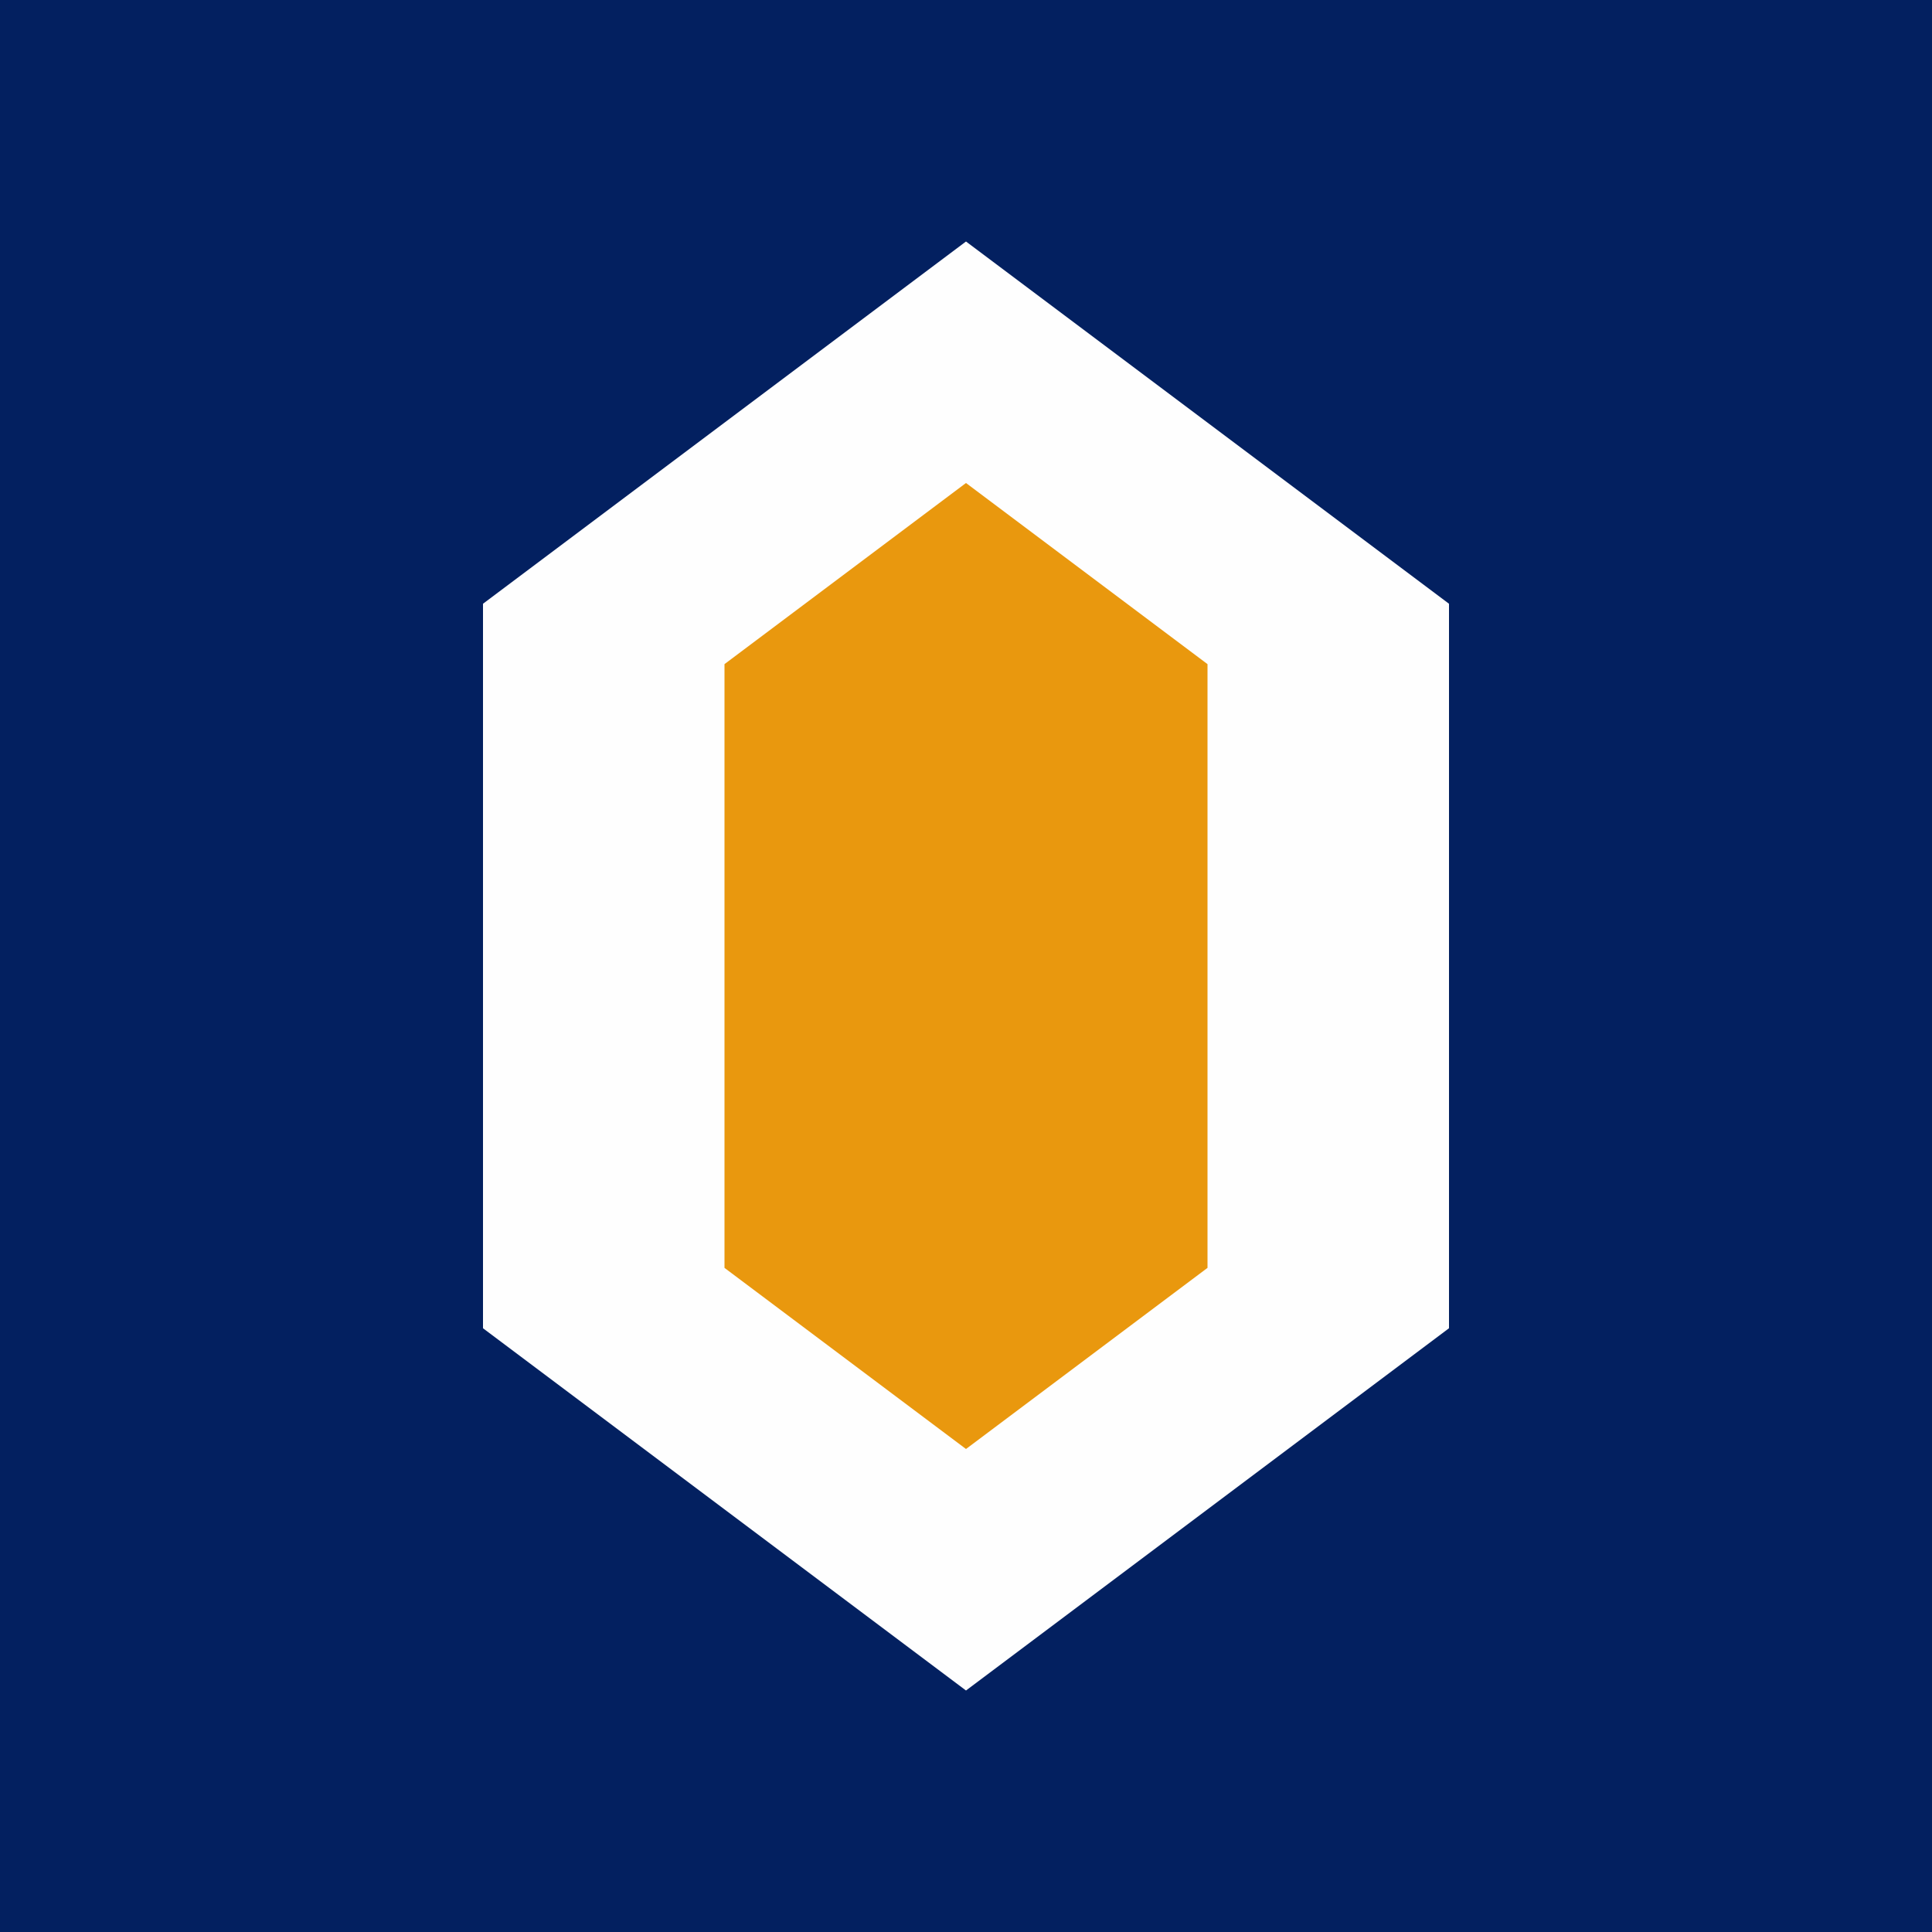
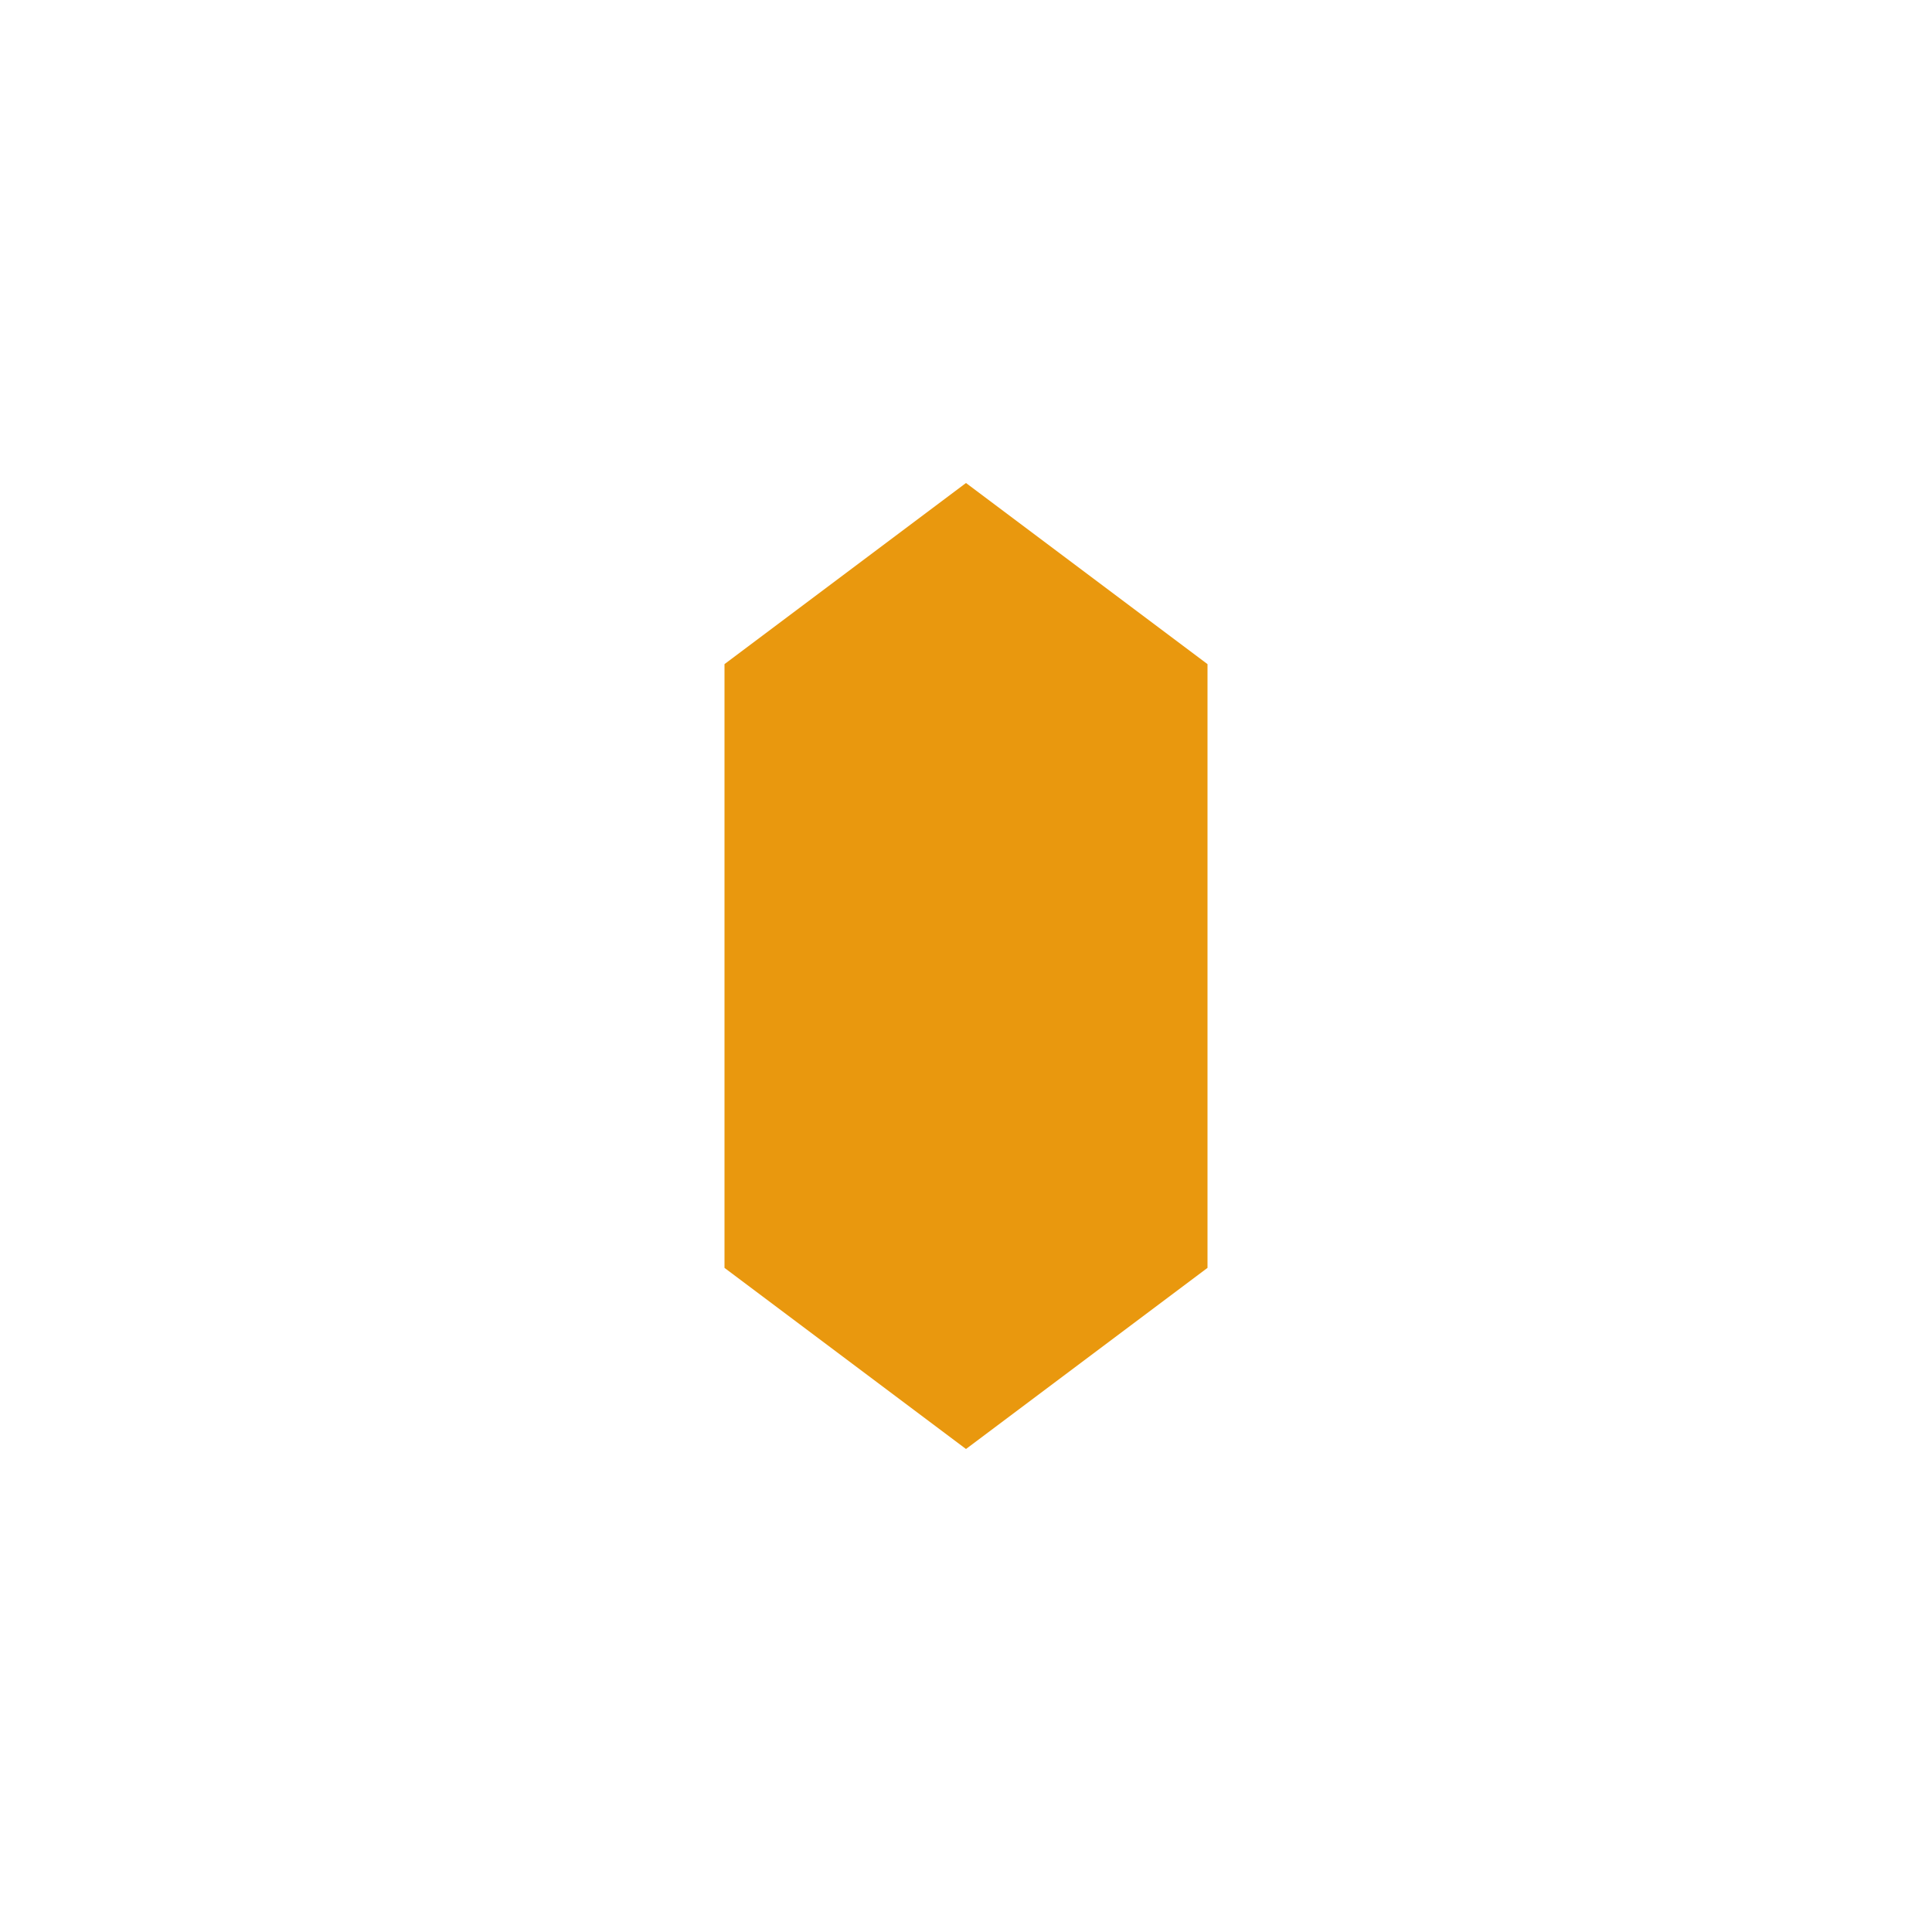
<svg xmlns="http://www.w3.org/2000/svg" width="64" height="64" viewBox="0 0 64 64">
-   <rect width="64" height="64" fill="#032060" />
-   <polygon points="32,8 48,20 48,44 32,56 16,44 16,20" fill="#FEFEFE" />
  <polygon points="32,16 40,22 40,42 32,48 24,42 24,22" fill="#E9980E" />
</svg>